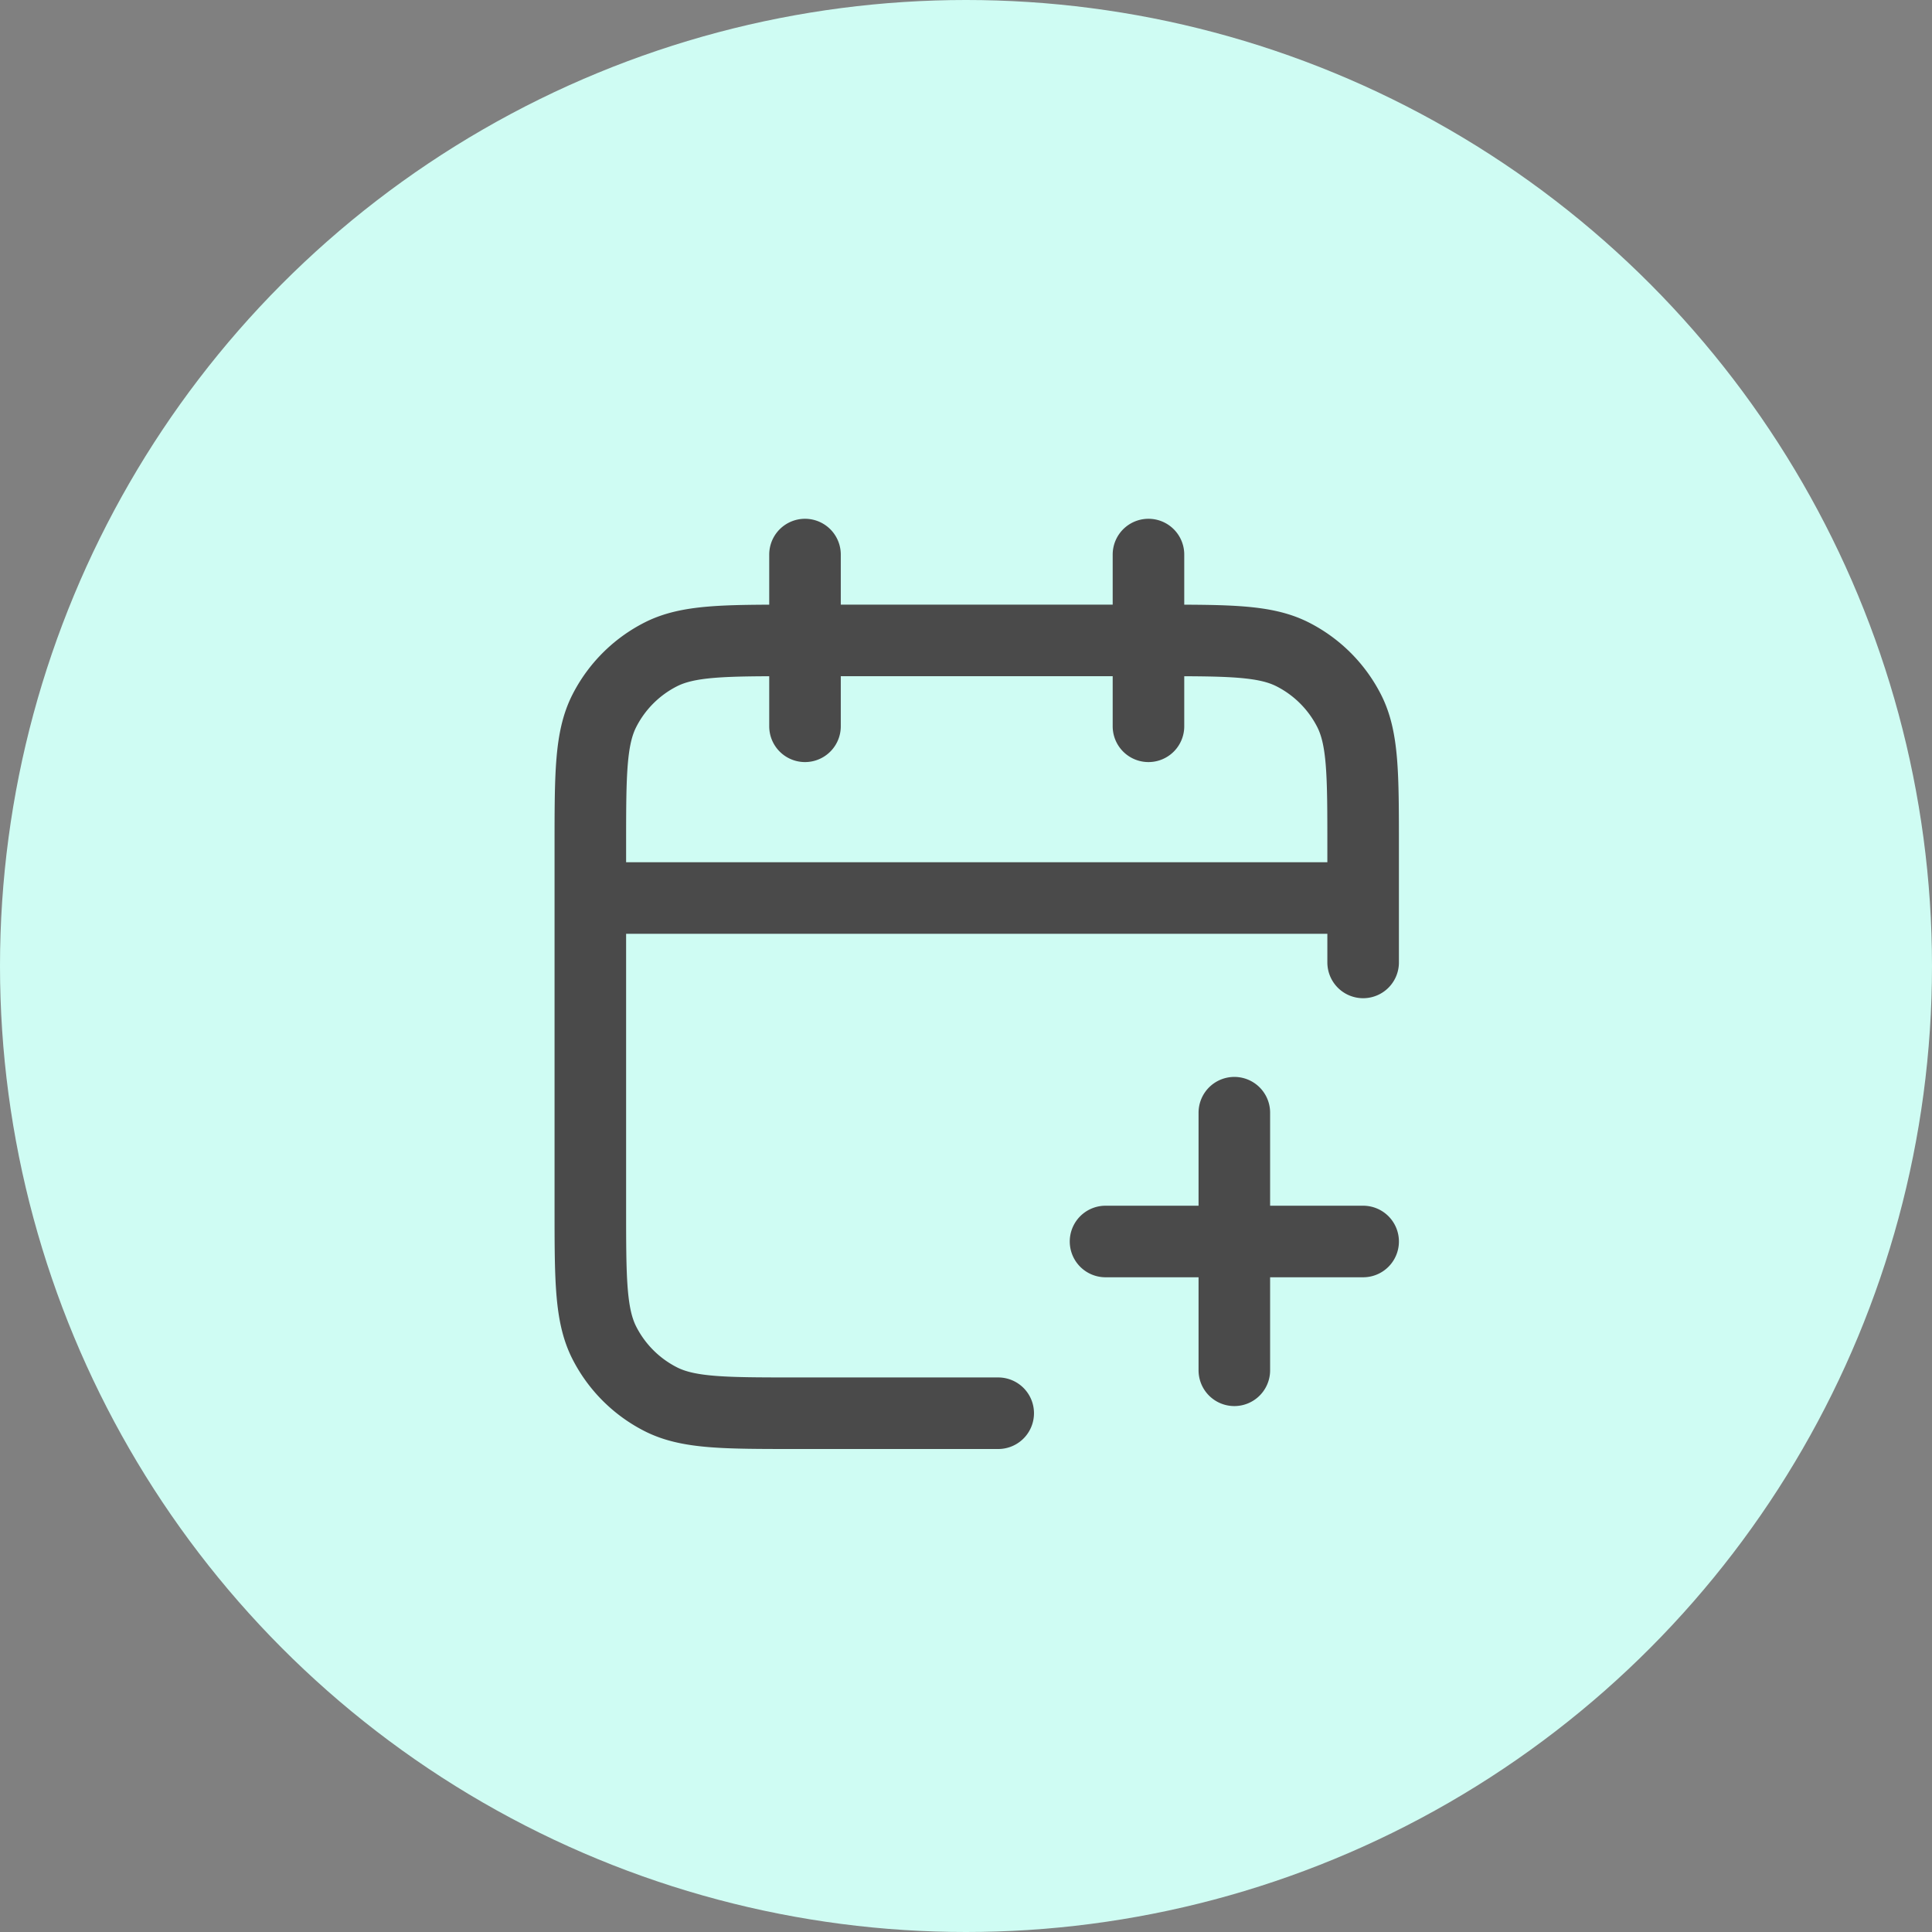
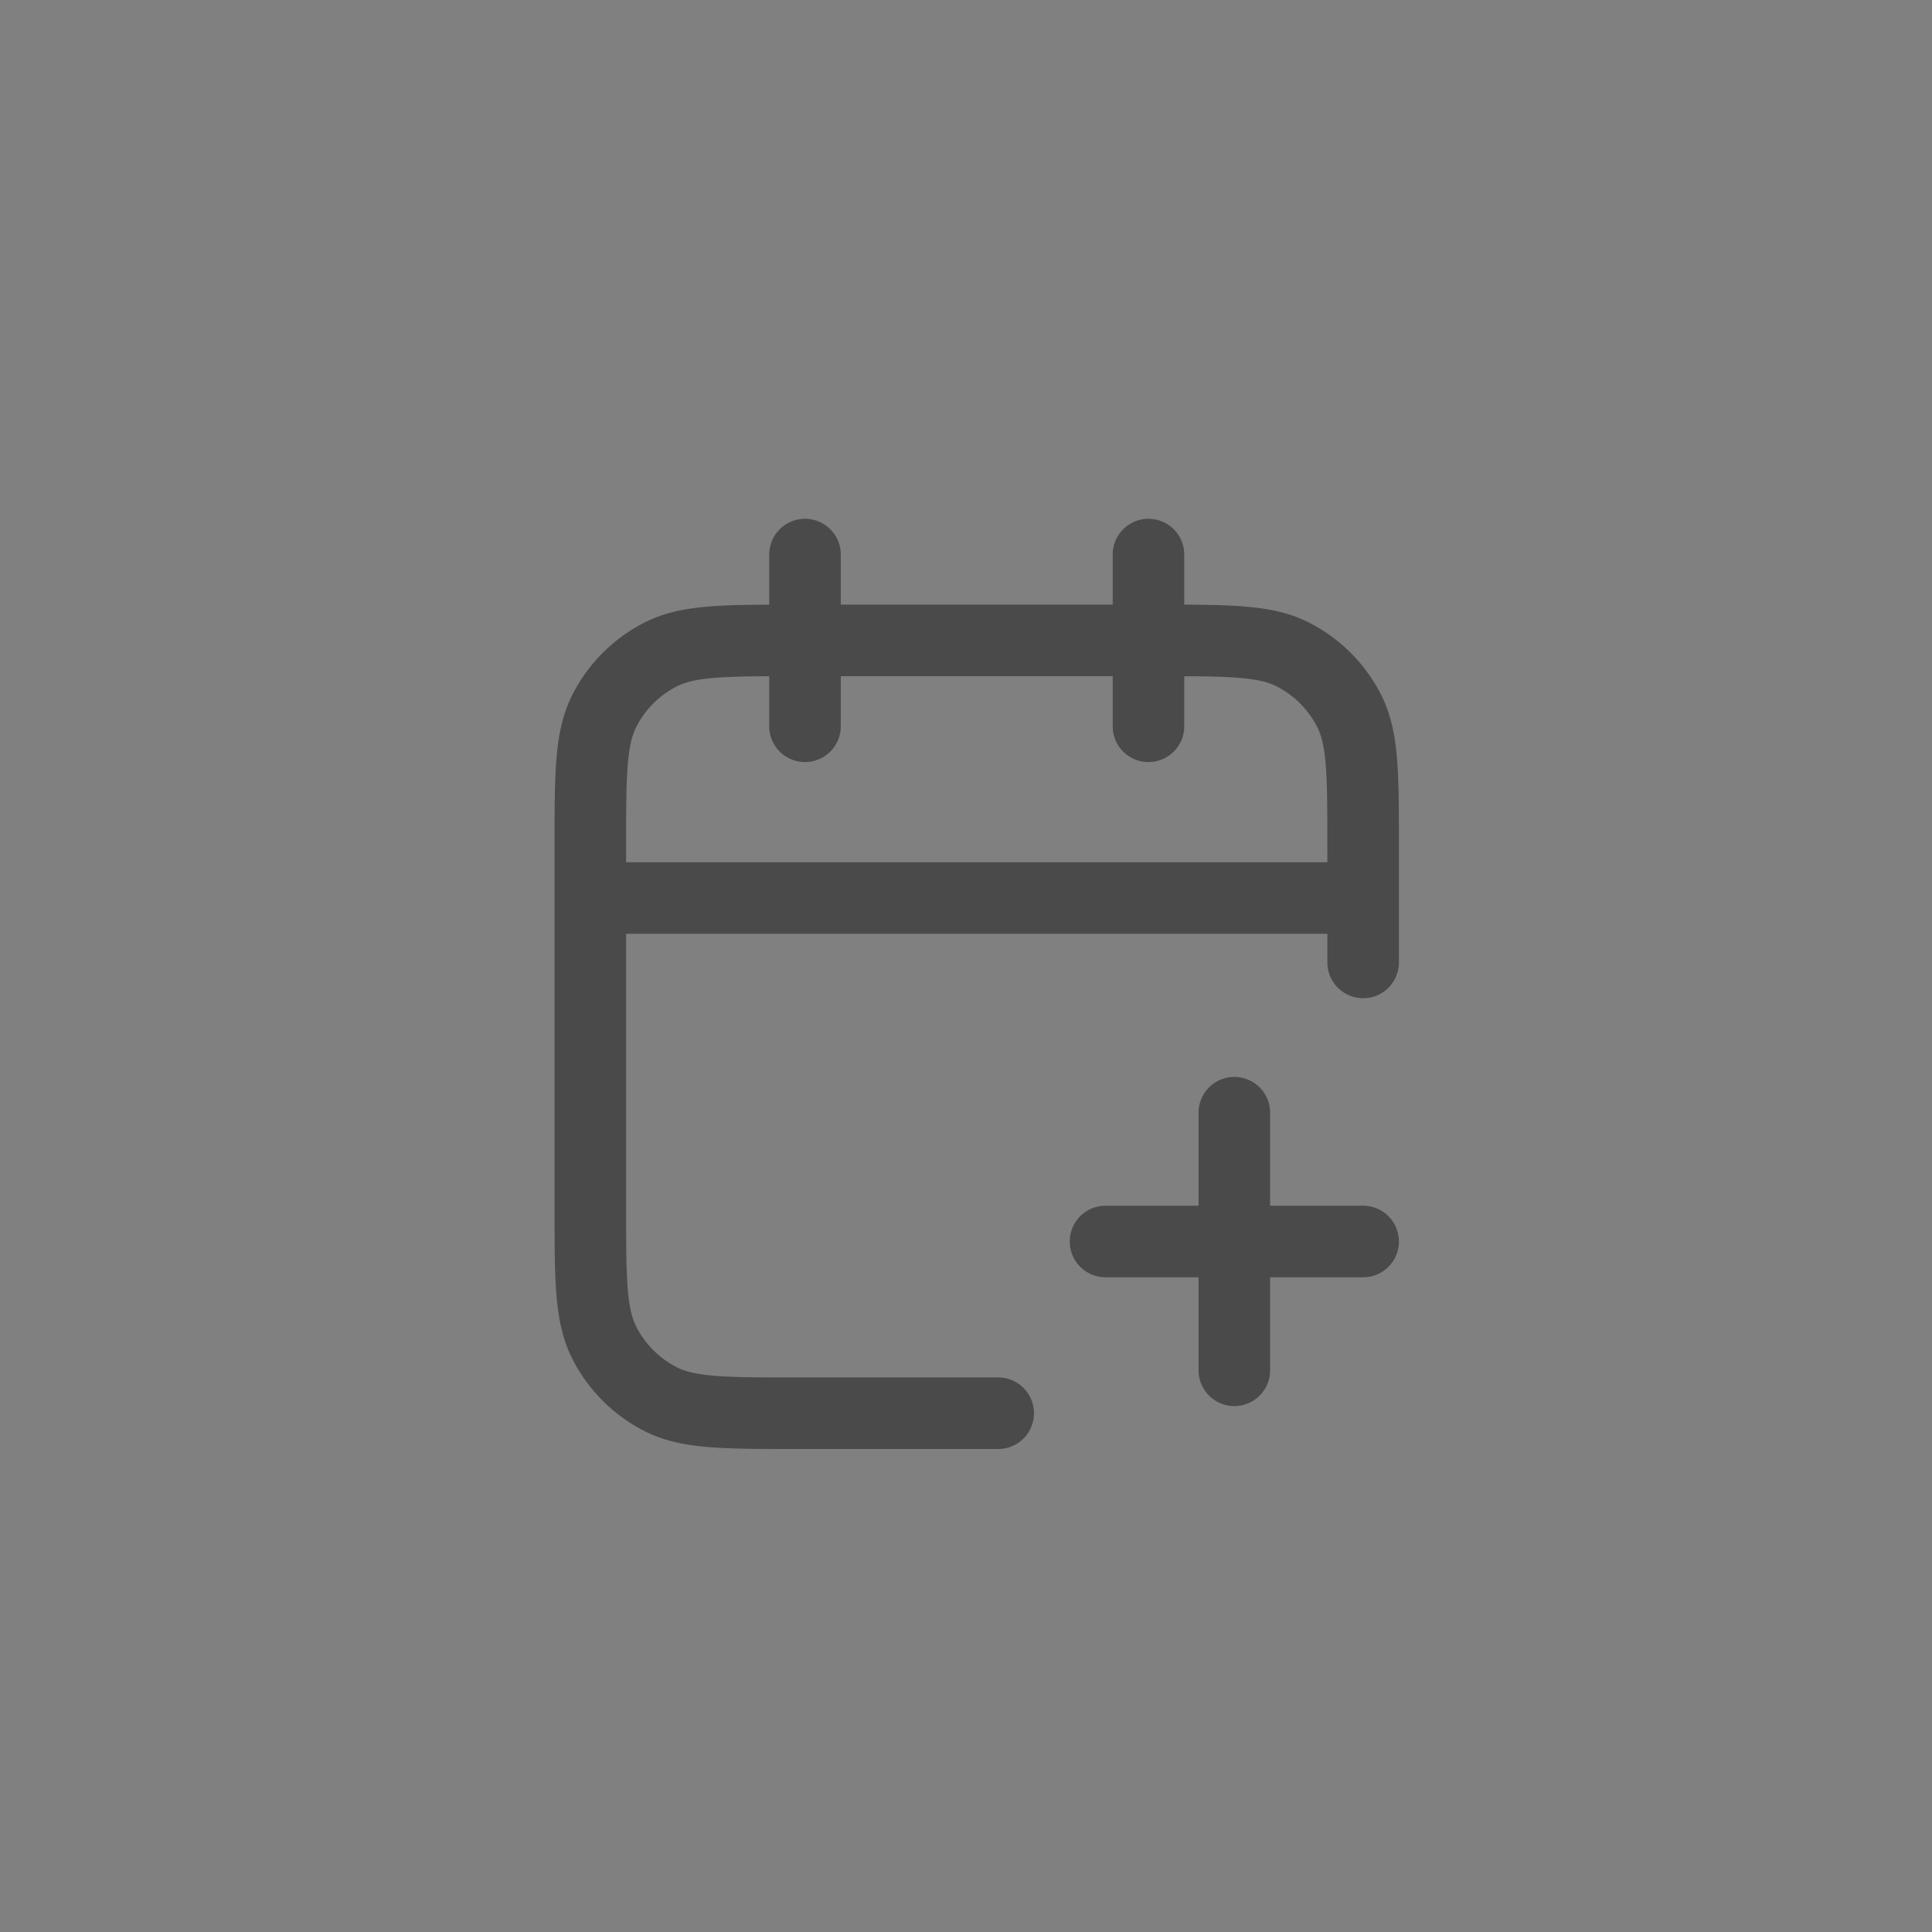
<svg xmlns="http://www.w3.org/2000/svg" id="Component_66_2" data-name="Component 66 – 2" width="54" height="54" viewBox="0 0 54 54">
  <rect x="0" y="0" width="54" height="54" fill="#808080" stroke="none" />
-   <circle id="Ellipse_306" data-name="Ellipse 306" cx="27" cy="27" r="27" fill="#cffcf3" />
  <g id="calendar-plus-02" transform="translate(16.5 15.5)">
    <path id="calendar-plus-02-2" data-name="calendar-plus-02" d="M24.6,13.4V10.16c0-2.016,0-3.024-.392-3.794a3.6,3.6,0,0,0-1.573-1.573C21.864,4.4,20.856,4.4,18.84,4.4H8.76c-2.016,0-3.024,0-3.794.392A3.6,3.6,0,0,0,3.392,6.366C3,7.136,3,8.144,3,10.16V20.24c0,2.016,0,3.024.392,3.794a3.6,3.6,0,0,0,1.573,1.573C5.736,26,6.744,26,8.76,26H14.4M24.6,11.6H3M18.6,2V6.8M9,2V6.8m12,18V17.6m-3.6,3.6h7.2" transform="translate(-3 -2)" fill="none" stroke="#4a4a4a" stroke-linecap="round" stroke-linejoin="round" stroke-width="2" />
  </g>
</svg>